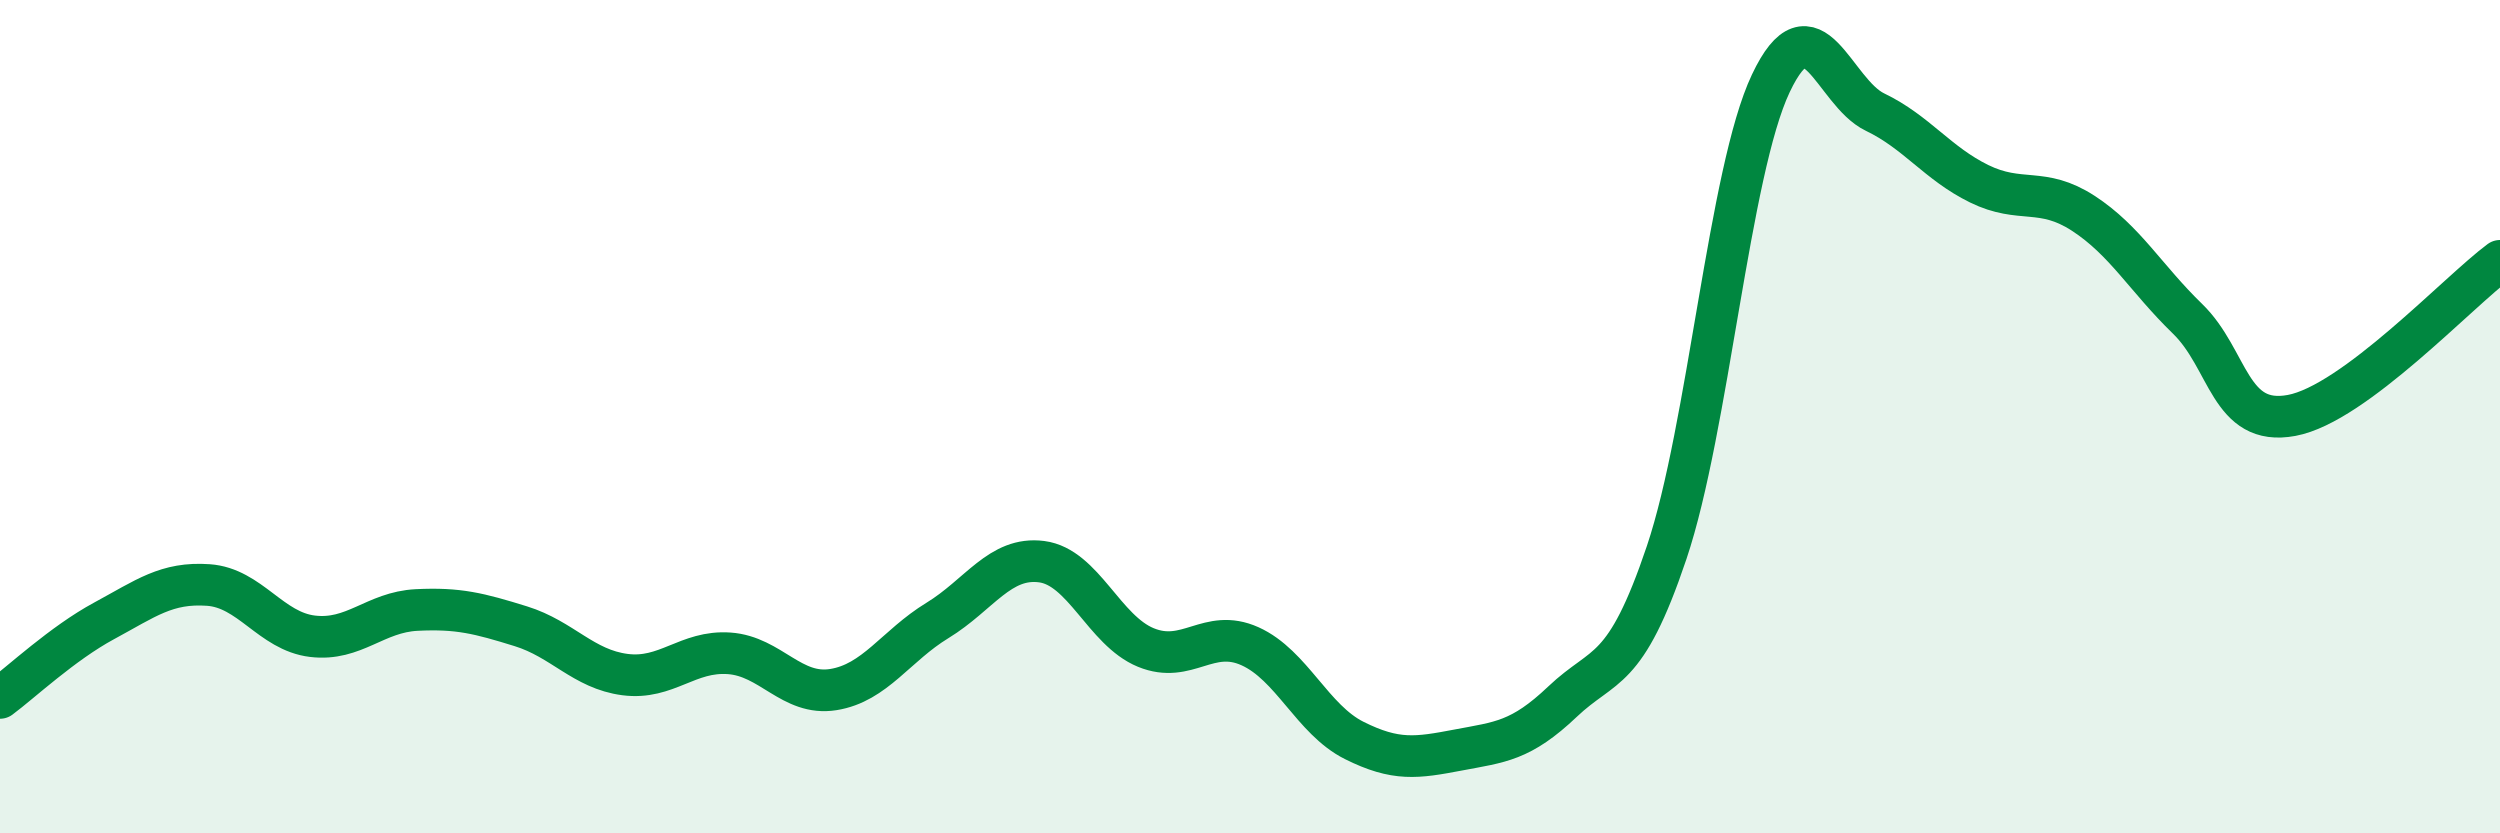
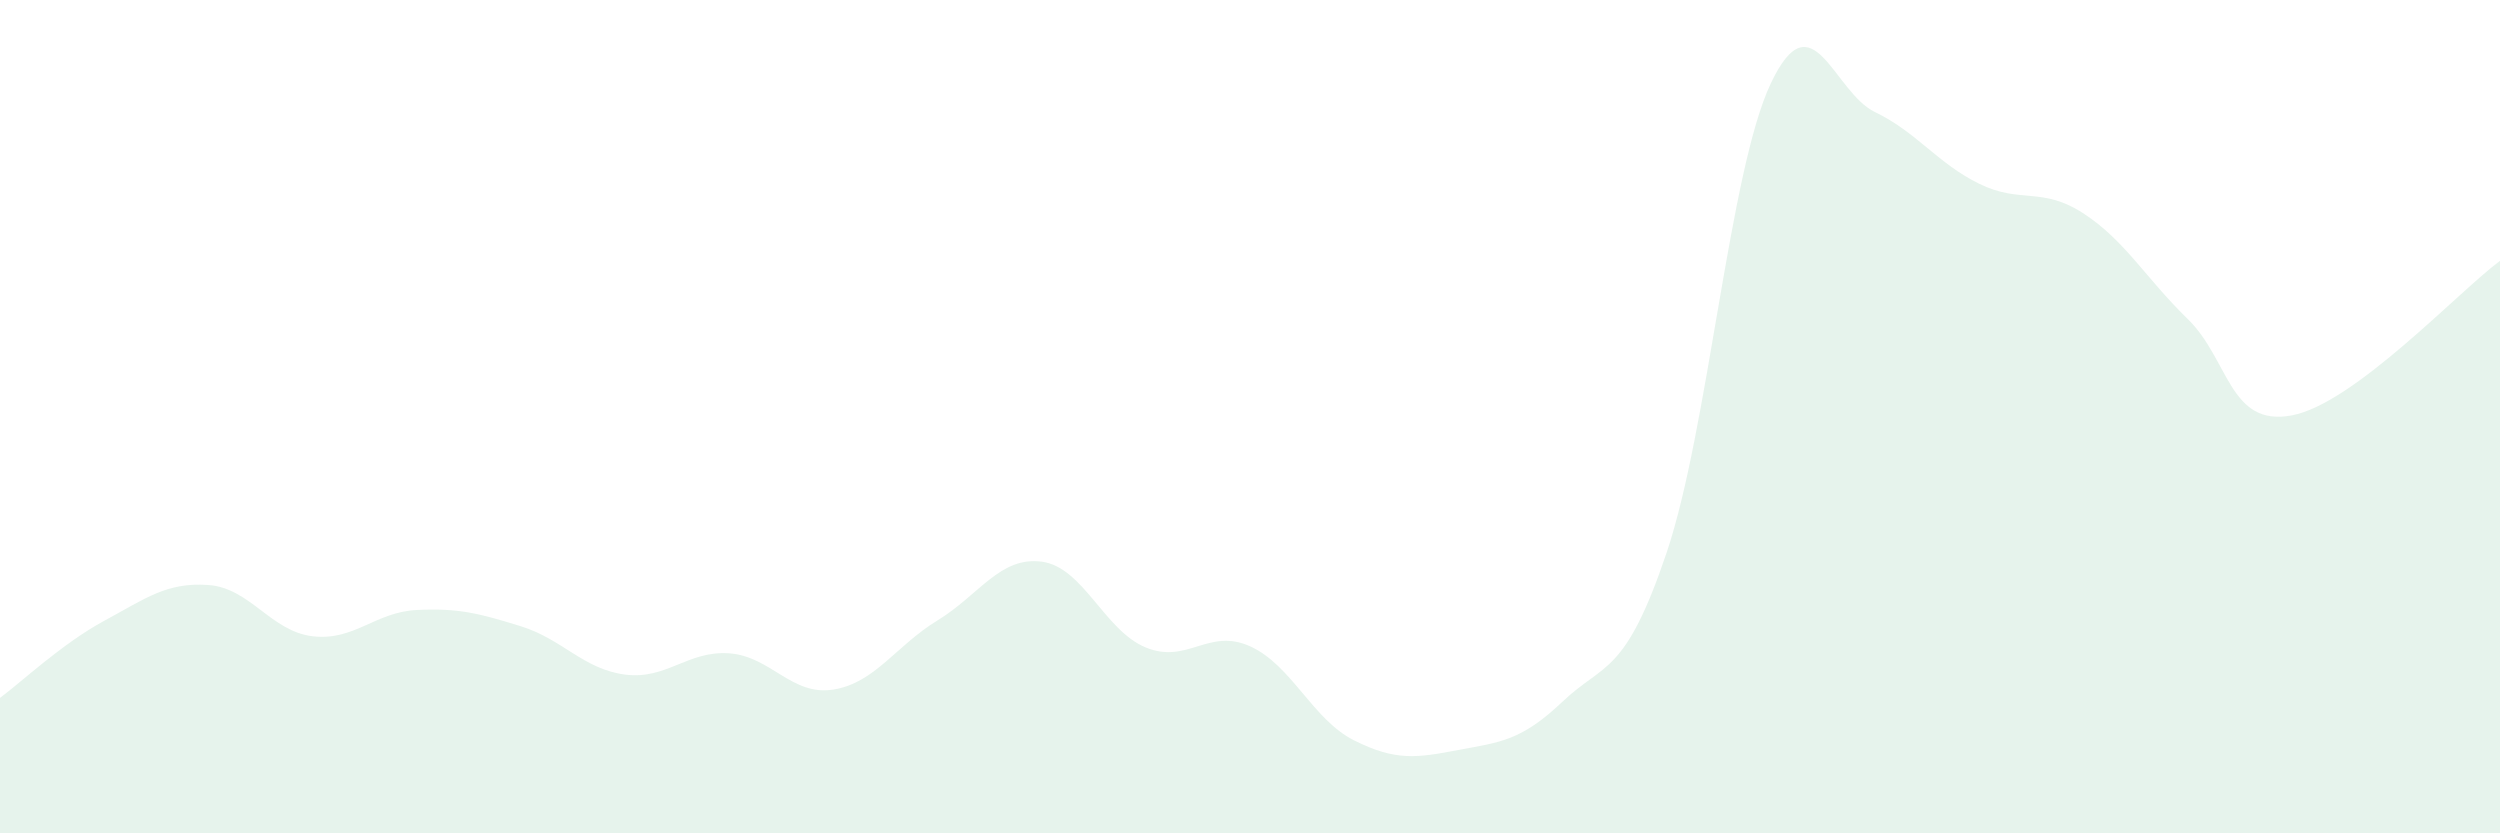
<svg xmlns="http://www.w3.org/2000/svg" width="60" height="20" viewBox="0 0 60 20">
  <path d="M 0,16.75 C 0.5,16.38 1.5,15.44 2.5,14.9 C 3.5,14.36 4,13.97 5,14.04 C 6,14.11 6.5,15.15 7.5,15.27 C 8.5,15.39 9,14.69 10,14.64 C 11,14.59 11.5,14.72 12.5,15.03 C 13.5,15.34 14,16.06 15,16.19 C 16,16.32 16.5,15.61 17.5,15.68 C 18.5,15.75 19,16.71 20,16.55 C 21,16.39 21.5,15.5 22.5,14.89 C 23.5,14.28 24,13.35 25,13.48 C 26,13.61 26.5,15.13 27.5,15.54 C 28.5,15.95 29,15.06 30,15.51 C 31,15.96 31.5,17.27 32.5,17.77 C 33.5,18.27 34,18.19 35,18 C 36,17.81 36.5,17.79 37.5,16.84 C 38.5,15.89 39,16.23 40,13.26 C 41,10.29 41.5,4.11 42.5,2 C 43.5,-0.11 44,2.21 45,2.69 C 46,3.17 46.5,3.92 47.5,4.41 C 48.5,4.9 49,4.47 50,5.12 C 51,5.77 51.5,6.68 52.5,7.65 C 53.5,8.62 53.5,10.25 55,9.97 C 56.5,9.69 59,7 60,6.26L60 20L0 20Z" fill="#008740" opacity="0.1" stroke-linecap="round" stroke-linejoin="round" />
-   <path d="M 0,16.75 C 0.5,16.38 1.5,15.44 2.5,14.9 C 3.5,14.36 4,13.97 5,14.04 C 6,14.11 6.5,15.15 7.5,15.27 C 8.5,15.39 9,14.69 10,14.64 C 11,14.59 11.5,14.72 12.5,15.03 C 13.5,15.34 14,16.06 15,16.19 C 16,16.32 16.5,15.61 17.5,15.68 C 18.5,15.75 19,16.71 20,16.55 C 21,16.39 21.5,15.5 22.5,14.89 C 23.5,14.28 24,13.35 25,13.48 C 26,13.61 26.5,15.13 27.5,15.54 C 28.5,15.95 29,15.06 30,15.51 C 31,15.96 31.5,17.27 32.5,17.77 C 33.5,18.27 34,18.19 35,18 C 36,17.81 36.5,17.79 37.5,16.84 C 38.5,15.89 39,16.23 40,13.26 C 41,10.29 41.5,4.11 42.5,2 C 43.5,-0.11 44,2.21 45,2.69 C 46,3.17 46.5,3.92 47.5,4.41 C 48.5,4.9 49,4.47 50,5.12 C 51,5.77 51.5,6.68 52.5,7.65 C 53.5,8.62 53.5,10.25 55,9.97 C 56.5,9.69 59,7 60,6.26" stroke="#008740" stroke-width="1" fill="none" stroke-linecap="round" stroke-linejoin="round" />
</svg>